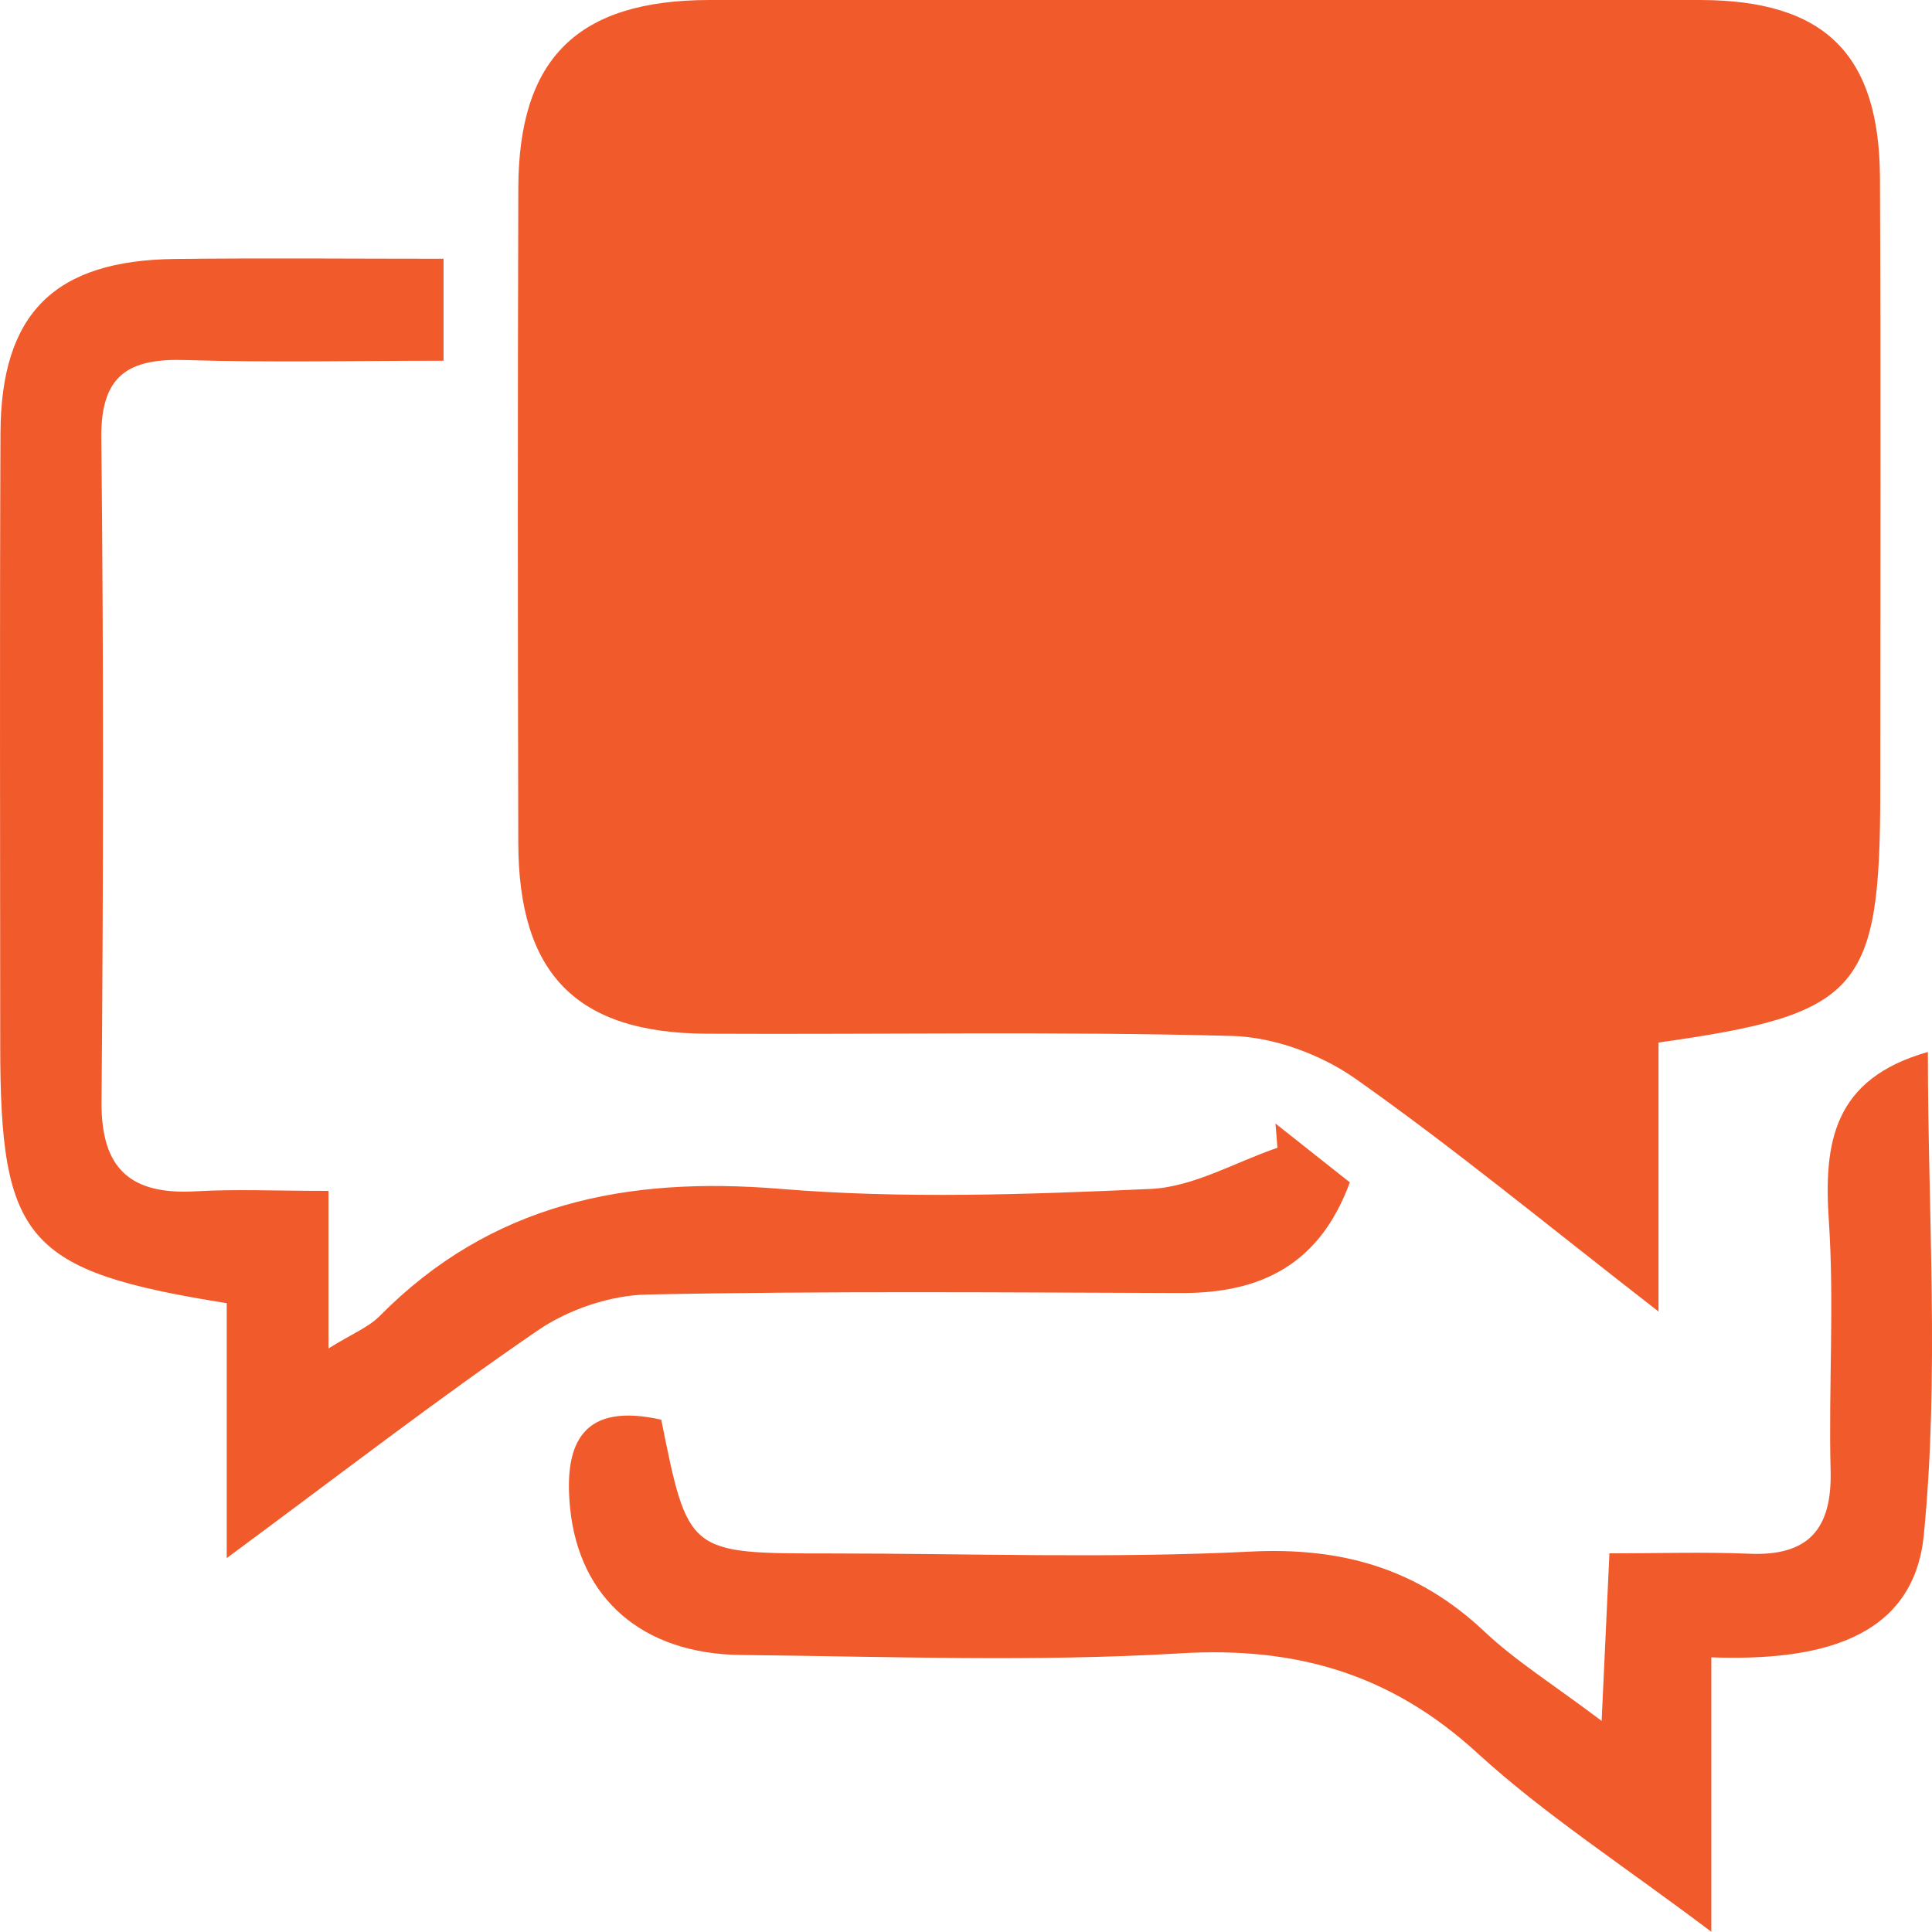
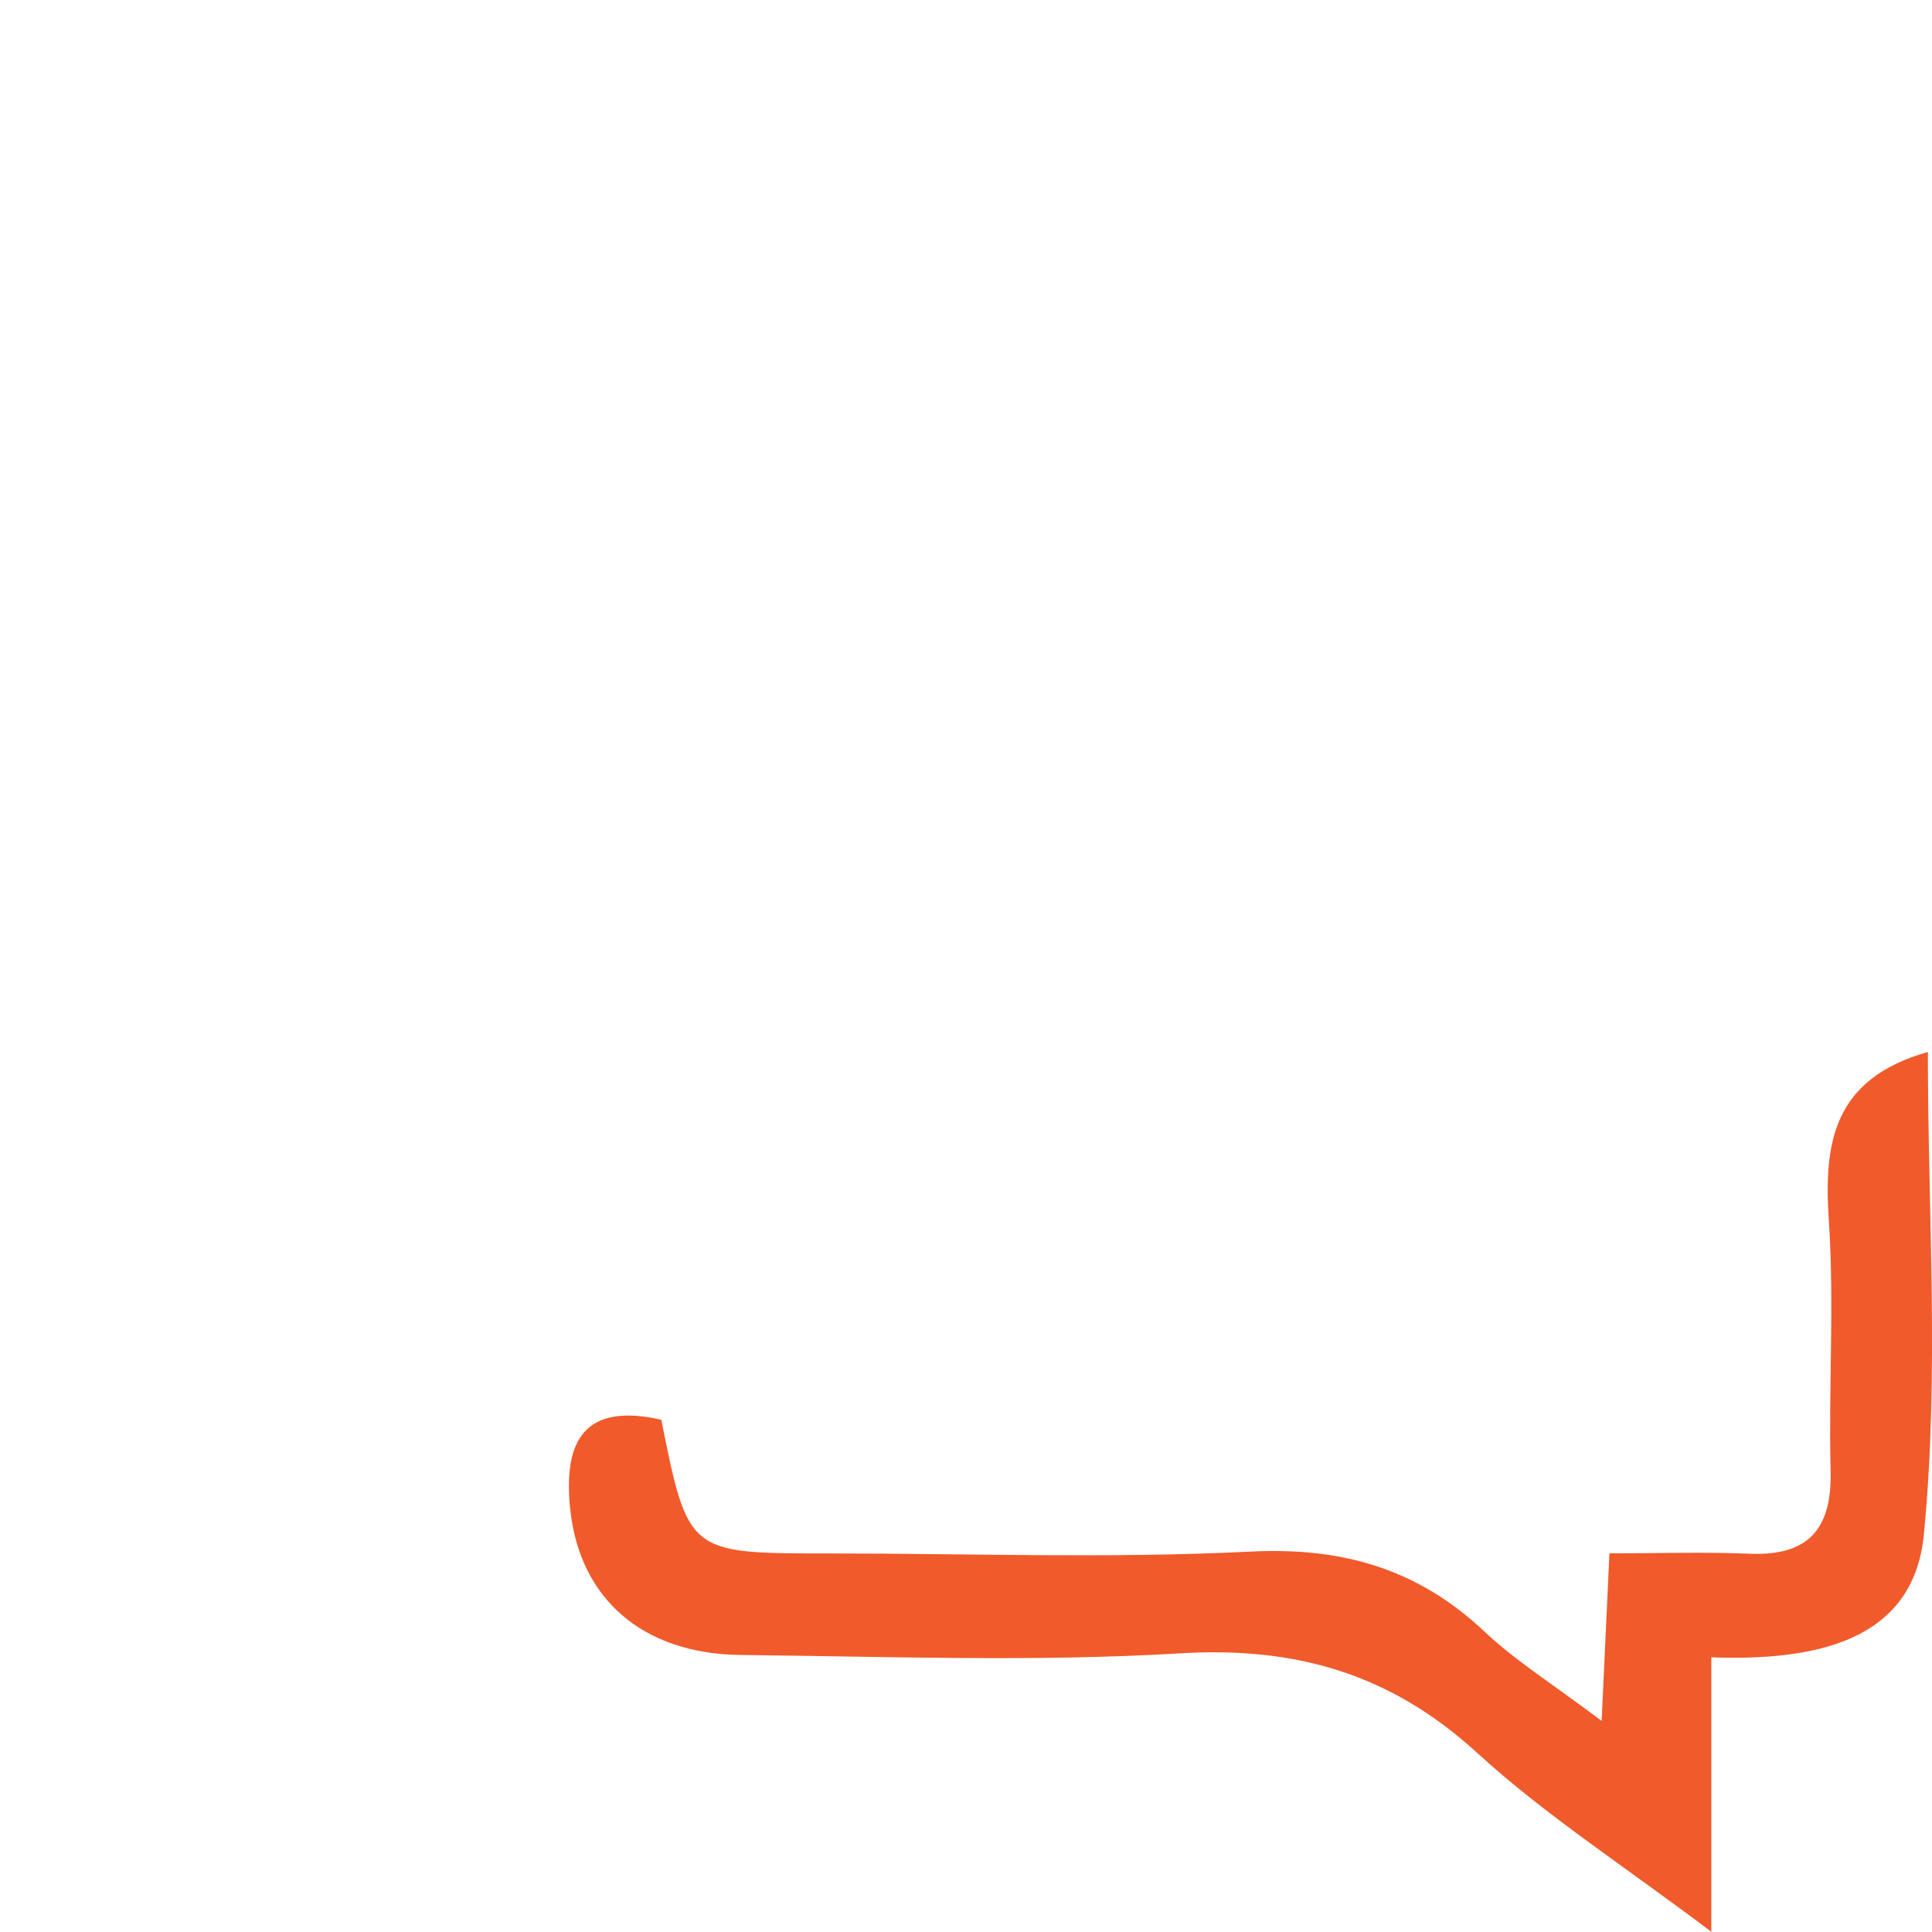
<svg xmlns="http://www.w3.org/2000/svg" xmlns:ns1="http://www.inkscape.org/namespaces/inkscape" xmlns:ns2="http://sodipodi.sourceforge.net/DTD/sodipodi-0.dtd" version="1.1" id="Layer_1" x="0px" y="0px" width="111.916px" height="111.902px" viewBox="0 0 111.916 111.902" enable-background="new 0 0 111.916 111.902" xml:space="preserve" ns1:version="1.0.2 (e86c8708, 2021-01-15)" ns2:docname="forum-active.svg">
  <defs id="defs73" />
  <ns2:namedview pagecolor="#ffffff" bordercolor="#666666" borderopacity="1" objecttolerance="10" gridtolerance="10" guidetolerance="10" ns1:pageopacity="0" ns1:pageshadow="2" ns1:window-width="1213" ns1:window-height="748" id="namedview71" showgrid="false" ns1:zoom="2.1089882" ns1:cx="55.958" ns1:cy="55.951" ns1:window-x="596" ns1:window-y="465" ns1:window-maximized="0" ns1:current-layer="Layer_1" ns1:document-rotation="0" />
  <g id="g843" style="fill:#f15a2b;fill-opacity:1">
-     <path fill="#67686B" d="M96.074,75.974V60.391c11.689-1.642,12.844-2.989,12.845-14.636c0.002-11.815,0.038-23.629-0.017-35.443  C108.87,3.141,105.712,0.014,98.49,0C79.354-0.036,60.219-0.036,41.082,0c-7.629,0.014-11.034,3.381-11.057,10.887  c-0.039,12.646-0.034,25.293-0.002,37.939c0.019,7.597,3.373,11.015,10.896,11.054c10.15,0.052,20.304-0.142,30.447,0.129  c2.427,0.065,5.155,1.071,7.156,2.481C84.188,66.482,89.548,70.907,96.074,75.974" id="path65" style="fill:#f15a2b;fill-opacity:1" />
-     <path fill="#67686B" d="M19.029,68.985c-3.063,0-5.376-0.108-7.675,0.024c-3.747,0.217-5.507-1.251-5.473-5.192  c0.11-12.819,0.124-25.64-0.012-38.458c-0.038-3.626,1.572-4.606,4.855-4.503c4.942,0.155,9.892,0.04,14.97,0.04v-5.907  c-5.326,0-10.446-0.049-15.565,0.012C3.156,15.084,0.058,18.149,0.028,25.076c-0.05,11.821-0.017,23.642-0.015,35.463  C0.014,71.862,1.509,73.634,13.134,75.49v14.766c6.515-4.811,12.152-9.173,18.024-13.192c1.772-1.212,4.183-2.031,6.321-2.075  c10.319-0.211,20.643-0.118,30.965-0.087c4.581,0.013,7.996-1.632,9.749-6.41c-1.5-1.187-2.903-2.299-4.308-3.409  c0.038,0.468,0.076,0.937,0.114,1.405c-2.446,0.833-4.865,2.271-7.346,2.384c-7.144,0.324-14.351,0.582-21.46-0.004  c-8.91-0.734-16.746,0.836-23.203,7.37c-0.641,0.648-1.571,1.01-2.962,1.874V68.985z" id="path67" style="fill:#f15a2b;fill-opacity:1" />
    <path fill="#67686B" d="M92.779,99.688c-2.846-2.144-4.983-3.473-6.777-5.165c-3.858-3.641-8.227-4.909-13.558-4.643  c-8.135,0.407-16.305,0.107-24.459,0.107c-8.121,0-8.121,0-9.68-7.747c-4.426-0.994-5.692,1.176-5.274,5.178  c0.54,5.161,4.158,8.391,9.896,8.451c8.487,0.088,16.999,0.41,25.456-0.096c6.716-0.402,12.195,1.2,17.188,5.769  c3.908,3.578,8.429,6.487,13.561,10.361V96.005c5.896,0.209,11.696-0.862,12.31-7.091c0.908-9.238,0.235-18.632,0.235-27.977  c-5.506,1.565-6.037,5.278-5.736,9.787c0.321,4.805-0.021,9.651,0.102,14.474c0.085,3.367-1.274,4.953-4.711,4.806  c-2.612-0.111-5.232-0.022-8.102-0.022C93.078,93.229,92.952,95.958,92.779,99.688" id="path69" style="fill:#f15a2b;fill-opacity:1" />
  </g>
</svg>